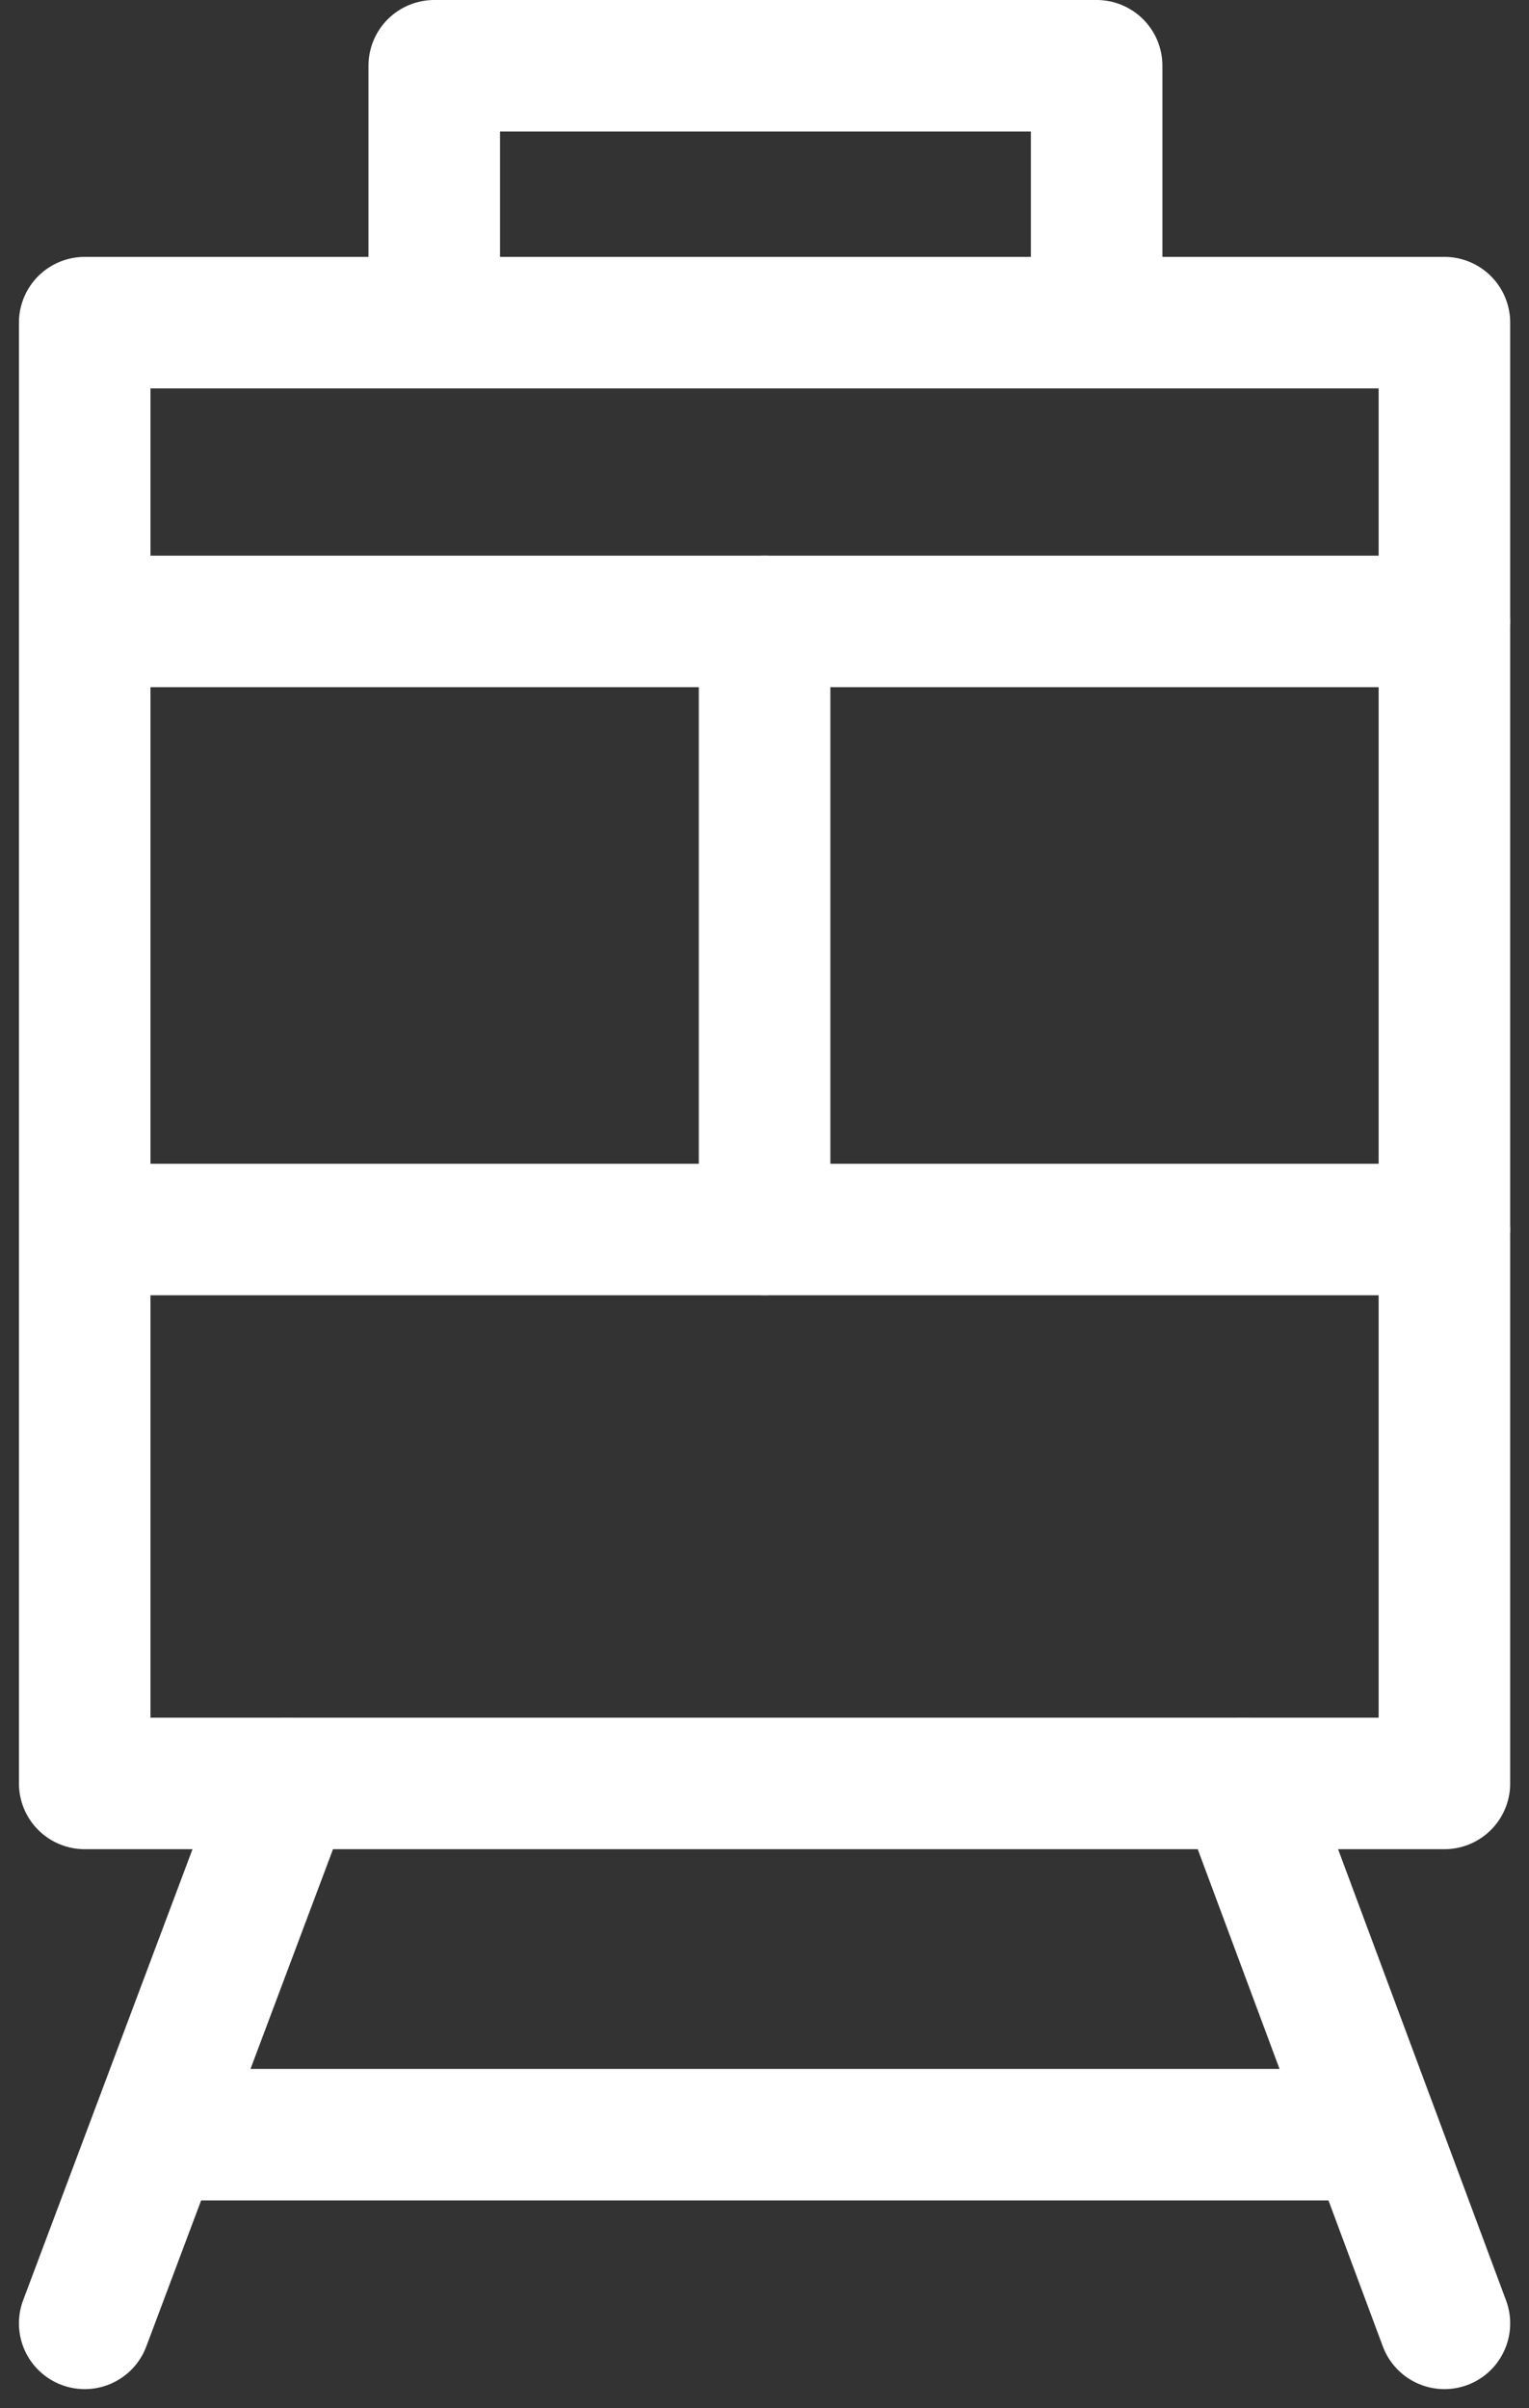
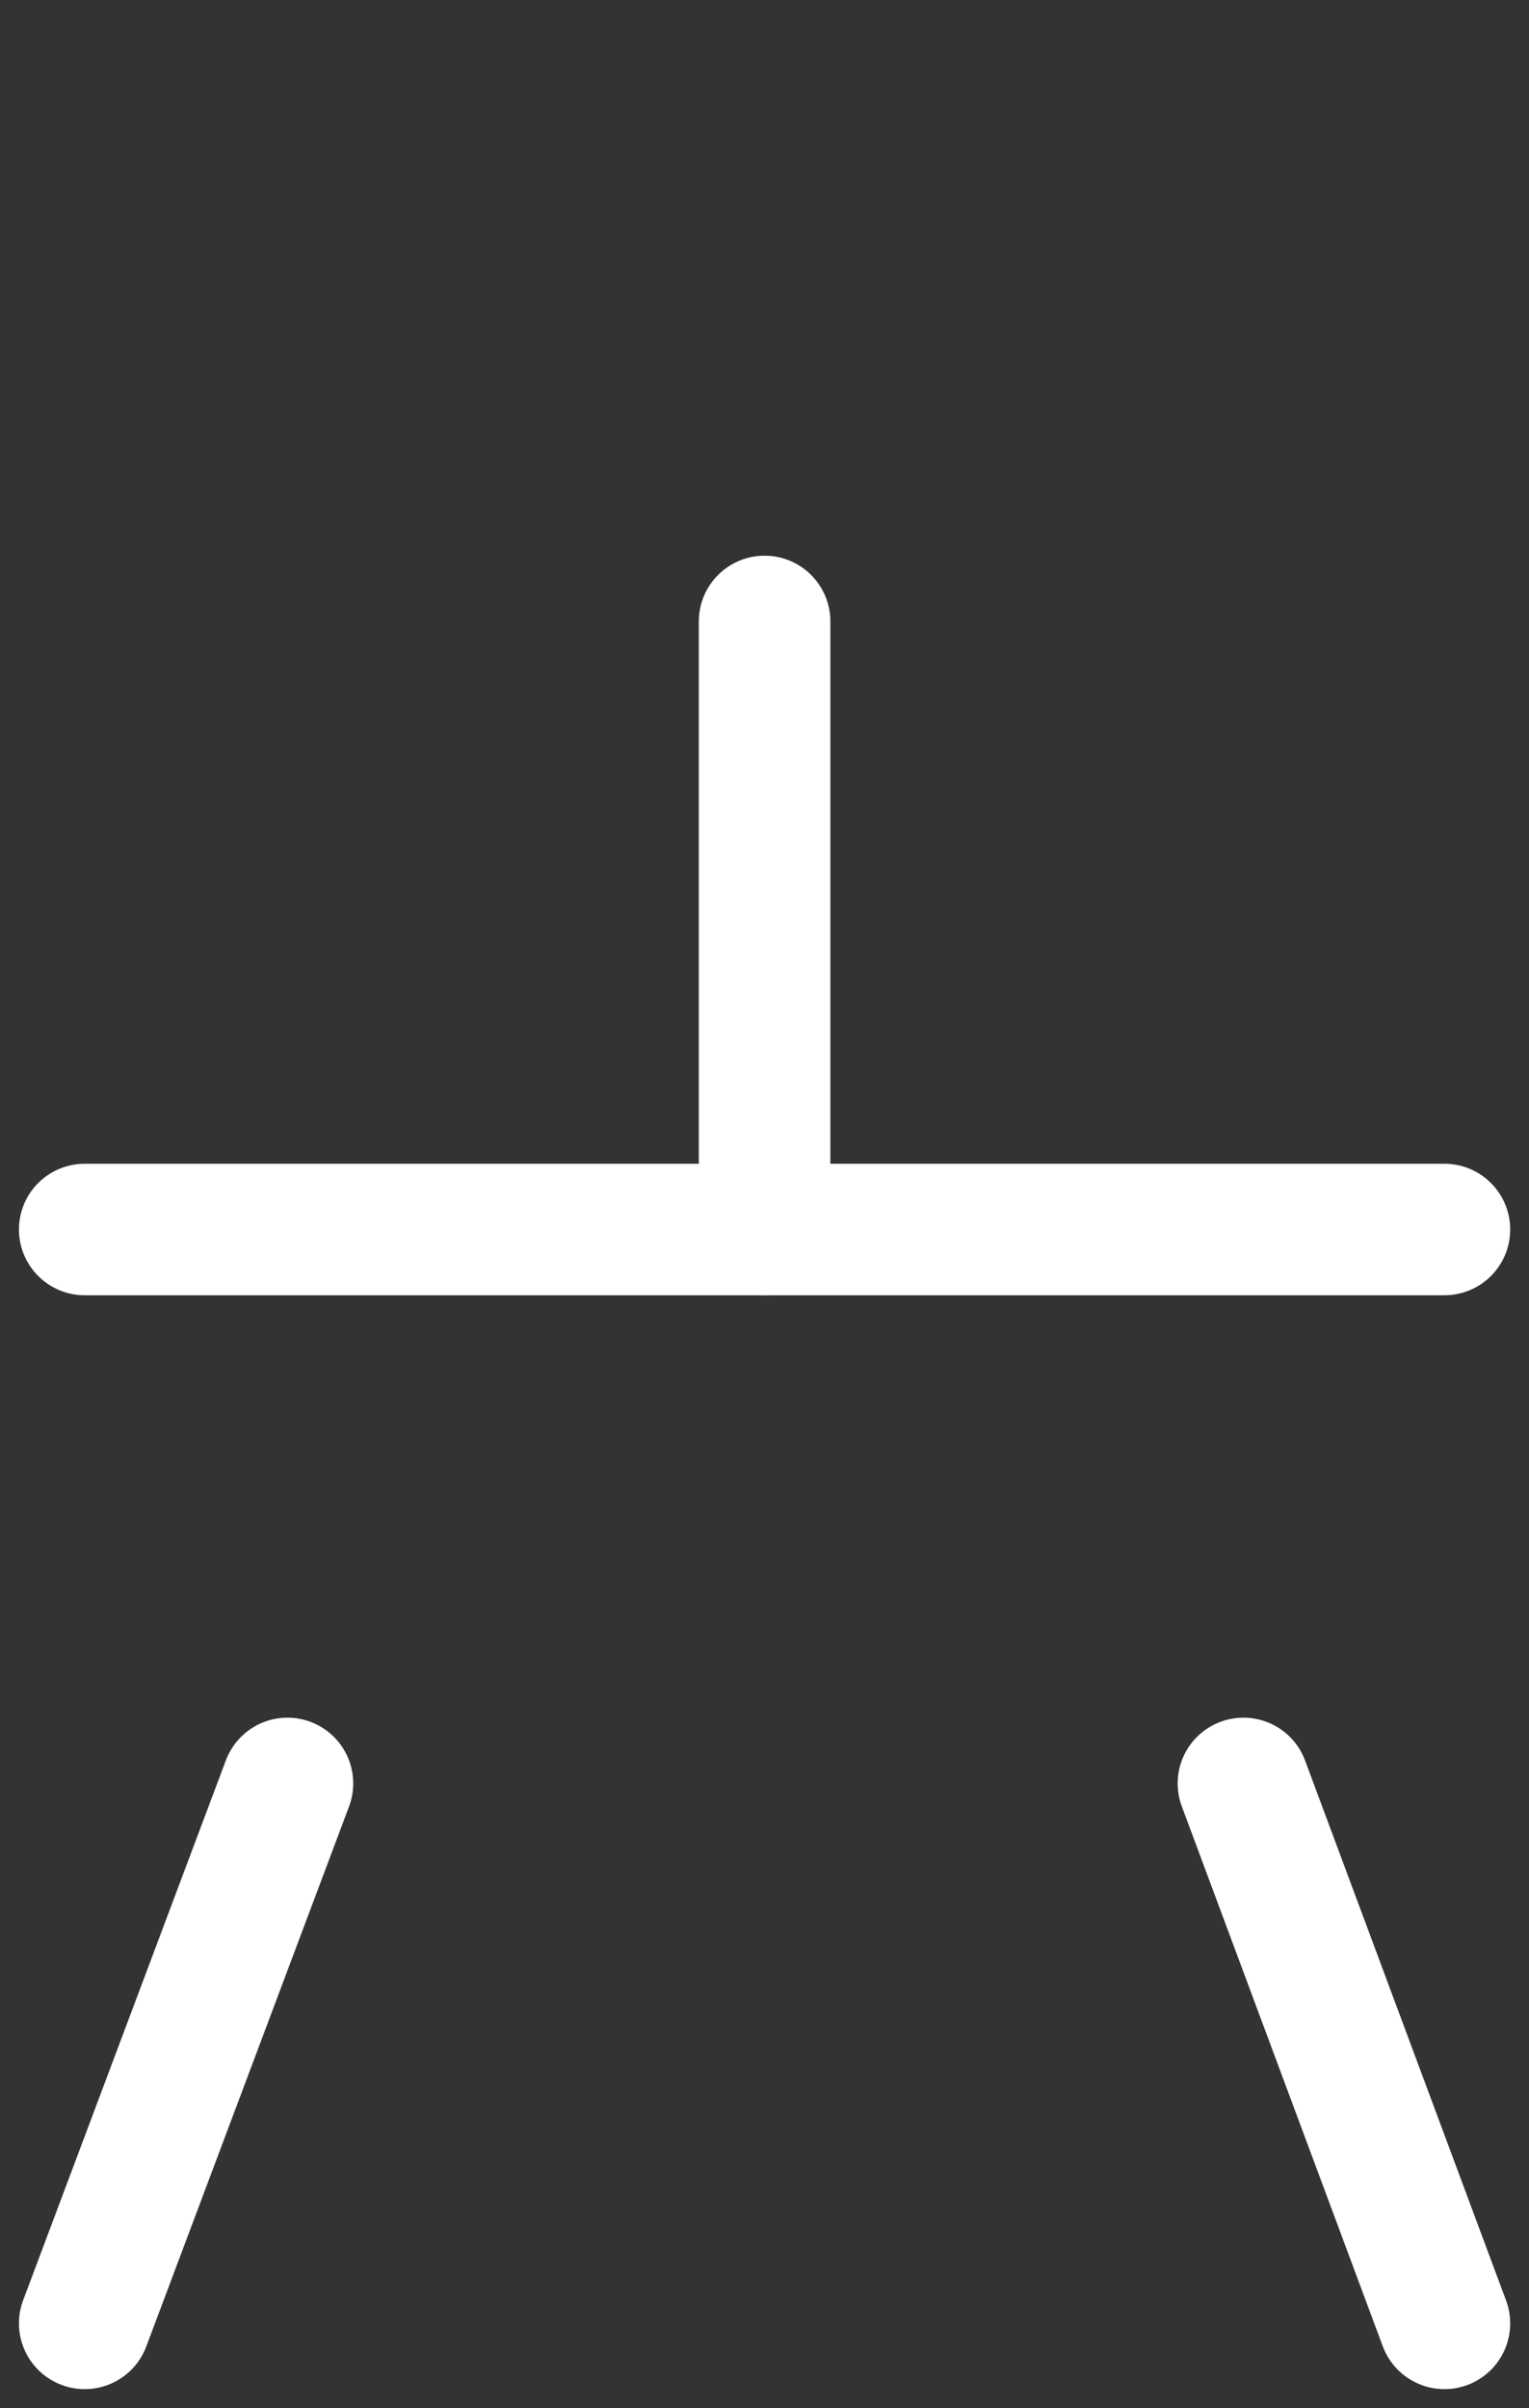
<svg xmlns="http://www.w3.org/2000/svg" width="34.872" height="54.931" viewBox="0 0 34.872 54.931">
  <rect x="0" y="0" width="34.872" height="54.931" fill="#333333" stroke="none" />
  <g id="Сгруппировать_25" data-name="Сгруппировать 25" transform="translate(1.932 1.5)">
-     <rect id="Прямоугольник_17" data-name="Прямоугольник 17" width="31.011" height="33.323" transform="translate(0 5.86)" fill="none" stroke="#fff" stroke-linecap="round" stroke-linejoin="round" stroke-width="3" />
-     <line id="Линия_30" data-name="Линия 30" x2="31.011" transform="translate(0 12.676)" fill="none" stroke="#fff" stroke-linecap="round" stroke-linejoin="round" stroke-width="3" />
    <line id="Линия_31" data-name="Линия 31" x2="31.011" transform="translate(0 26.547)" fill="none" stroke="#fff" stroke-linecap="round" stroke-linejoin="round" stroke-width="3" />
    <line id="Линия_32" data-name="Линия 32" y2="13.871" transform="translate(15.506 12.676)" fill="none" stroke="#fff" stroke-linecap="round" stroke-linejoin="round" stroke-width="3" />
-     <path id="Контур_33" data-name="Контур 33" d="M1305.64,1237.408v-5.182h15.107v5.182" transform="translate(-1297.668 -1232.226)" fill="none" stroke="#fff" stroke-linecap="round" stroke-linejoin="round" stroke-width="3" />
    <line id="Линия_33" data-name="Линия 33" y1="12.317" x2="4.624" transform="translate(0 39.183)" fill="none" stroke="#fff" stroke-linecap="round" stroke-linejoin="round" stroke-width="3" />
    <line id="Линия_34" data-name="Линия 34" x1="4.584" y1="12.317" transform="translate(26.427 39.183)" fill="none" stroke="#fff" stroke-linecap="round" stroke-linejoin="round" stroke-width="3" />
-     <line id="Линия_35" data-name="Линия 35" x2="27.384" transform="translate(1.634 47.195)" fill="none" stroke="#fff" stroke-linecap="round" stroke-linejoin="round" stroke-width="3" />
  </g>
</svg>